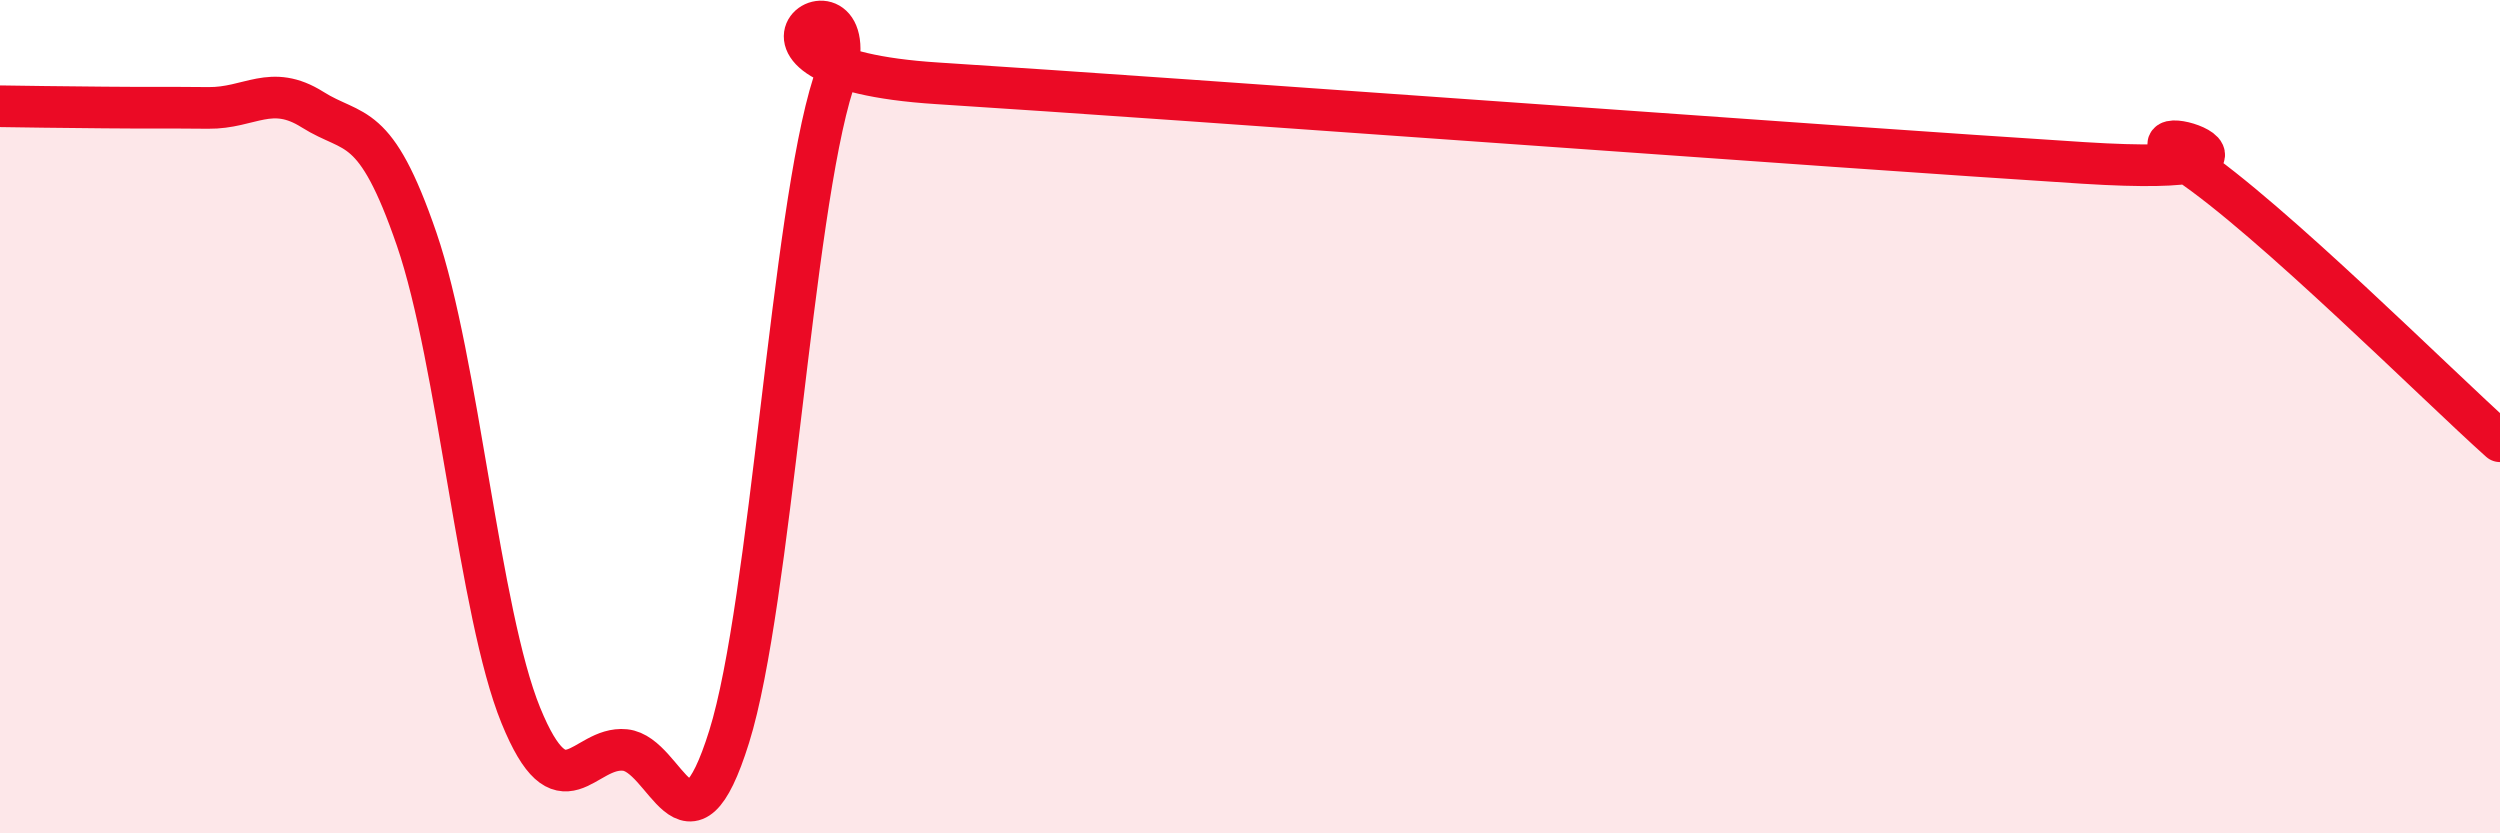
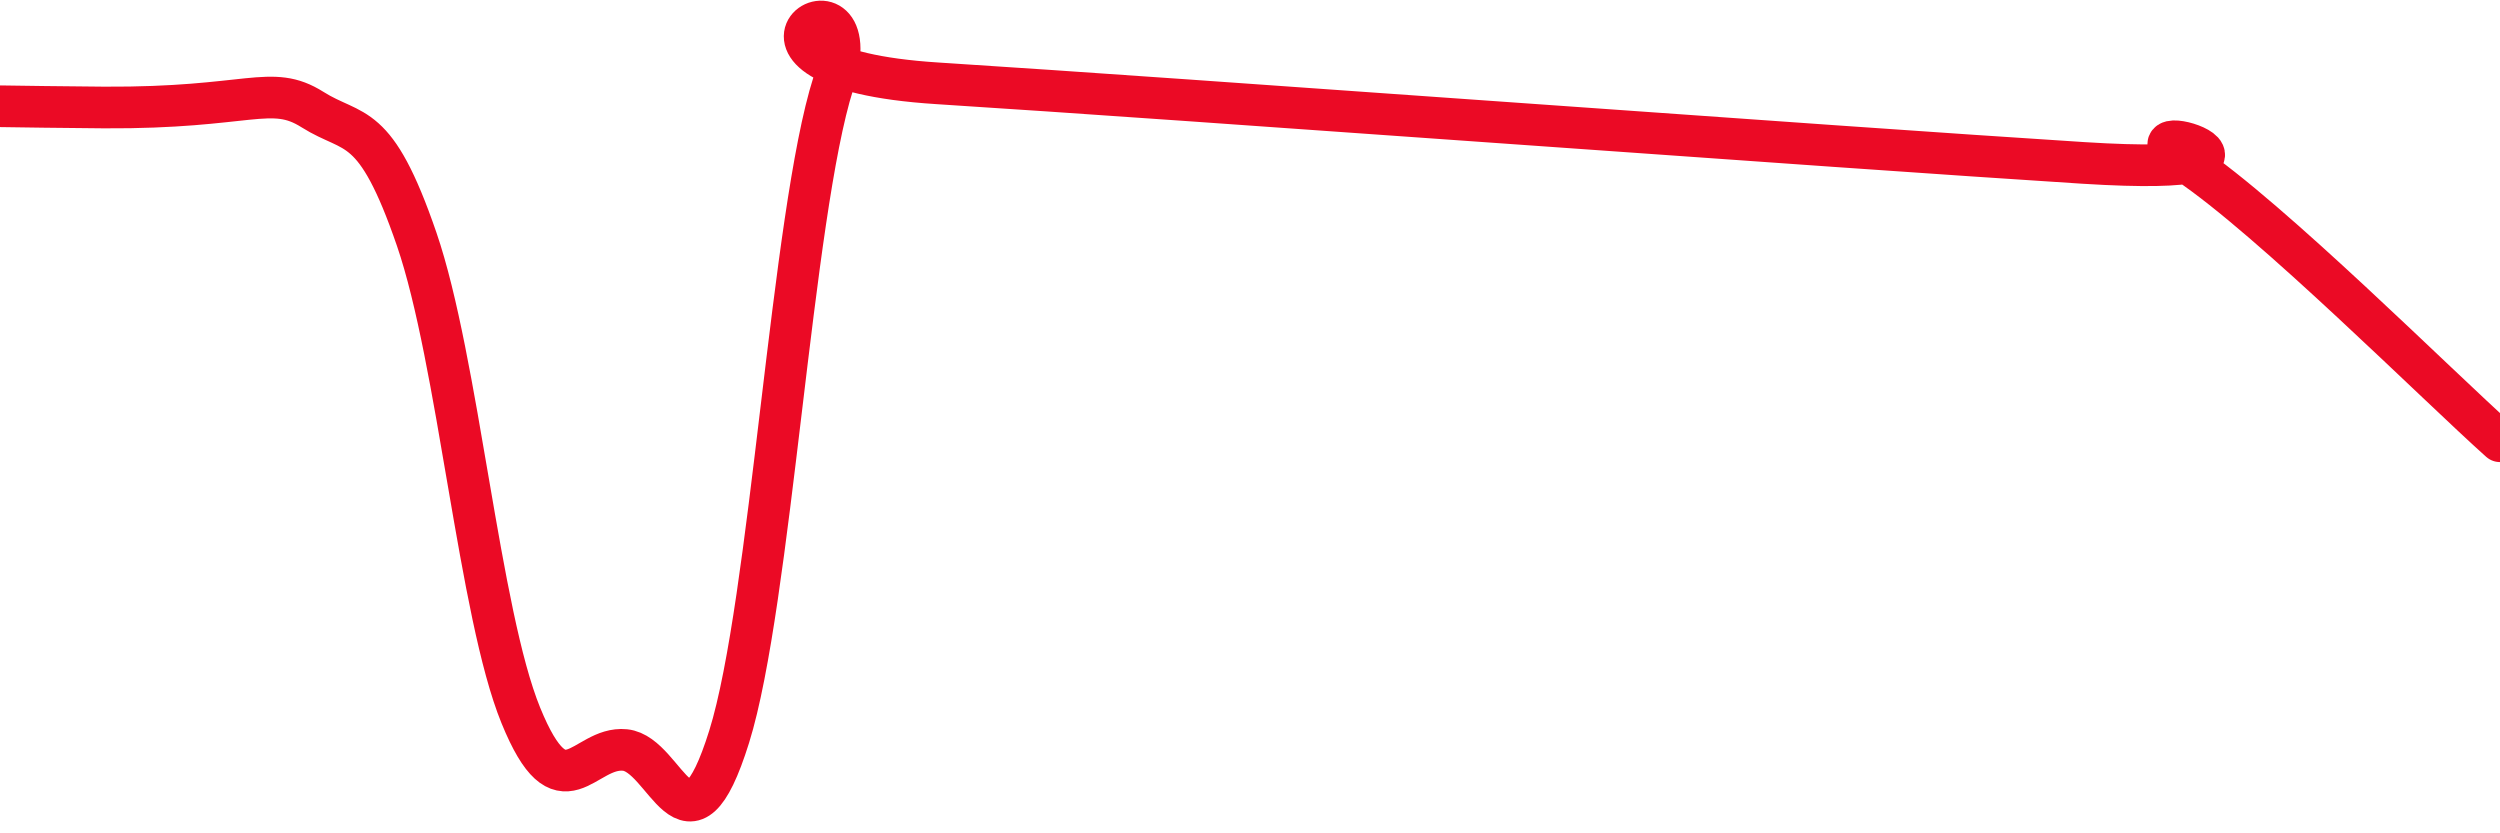
<svg xmlns="http://www.w3.org/2000/svg" width="60" height="20" viewBox="0 0 60 20">
-   <path d="M 0,2.55 C 0.5,2.56 1.5,2.57 2.5,2.58 C 3.5,2.59 4,2.58 5,2.59 C 6,2.6 6.5,2 7.5,2.63 C 8.5,3.26 9,2.83 10,5.74 C 11,8.65 11.5,14.72 12.5,17.17 C 13.5,19.62 14,17.9 15,18 C 16,18.1 16.5,20.88 17.5,17.68 C 18.5,14.48 19,5.14 20,2 C 21,-1.14 16.5,1.62 22.5,2 C 28.5,2.38 44,3.53 50,3.91 C 56,4.29 50.5,2.57 52.5,3.91 C 54.5,5.25 58.5,9.25 60,10.59L60 20L0 20Z" fill="#EB0A25" opacity="0.1" stroke-linecap="round" stroke-linejoin="round" />
-   <path d="M 0,2.55 C 0.5,2.56 1.5,2.57 2.5,2.58 C 3.5,2.59 4,2.58 5,2.59 C 6,2.6 6.5,2 7.5,2.63 C 8.5,3.26 9,2.83 10,5.74 C 11,8.65 11.5,14.72 12.5,17.17 C 13.5,19.62 14,17.9 15,18 C 16,18.1 16.5,20.88 17.5,17.68 C 18.5,14.48 19,5.14 20,2 C 21,-1.14 16.5,1.62 22.5,2 C 28.5,2.38 44,3.53 50,3.91 C 56,4.29 50.5,2.57 52.5,3.91 C 54.5,5.25 58.5,9.25 60,10.59" stroke="#EB0A25" stroke-width="1" fill="none" stroke-linecap="round" stroke-linejoin="round" />
+   <path d="M 0,2.55 C 0.5,2.56 1.5,2.57 2.5,2.58 C 6,2.6 6.5,2 7.5,2.63 C 8.5,3.26 9,2.83 10,5.74 C 11,8.65 11.5,14.72 12.5,17.17 C 13.5,19.62 14,17.9 15,18 C 16,18.1 16.5,20.88 17.5,17.68 C 18.5,14.48 19,5.14 20,2 C 21,-1.14 16.5,1.62 22.5,2 C 28.5,2.38 44,3.53 50,3.91 C 56,4.29 50.5,2.57 52.5,3.91 C 54.5,5.25 58.5,9.25 60,10.59" stroke="#EB0A25" stroke-width="1" fill="none" stroke-linecap="round" stroke-linejoin="round" />
</svg>